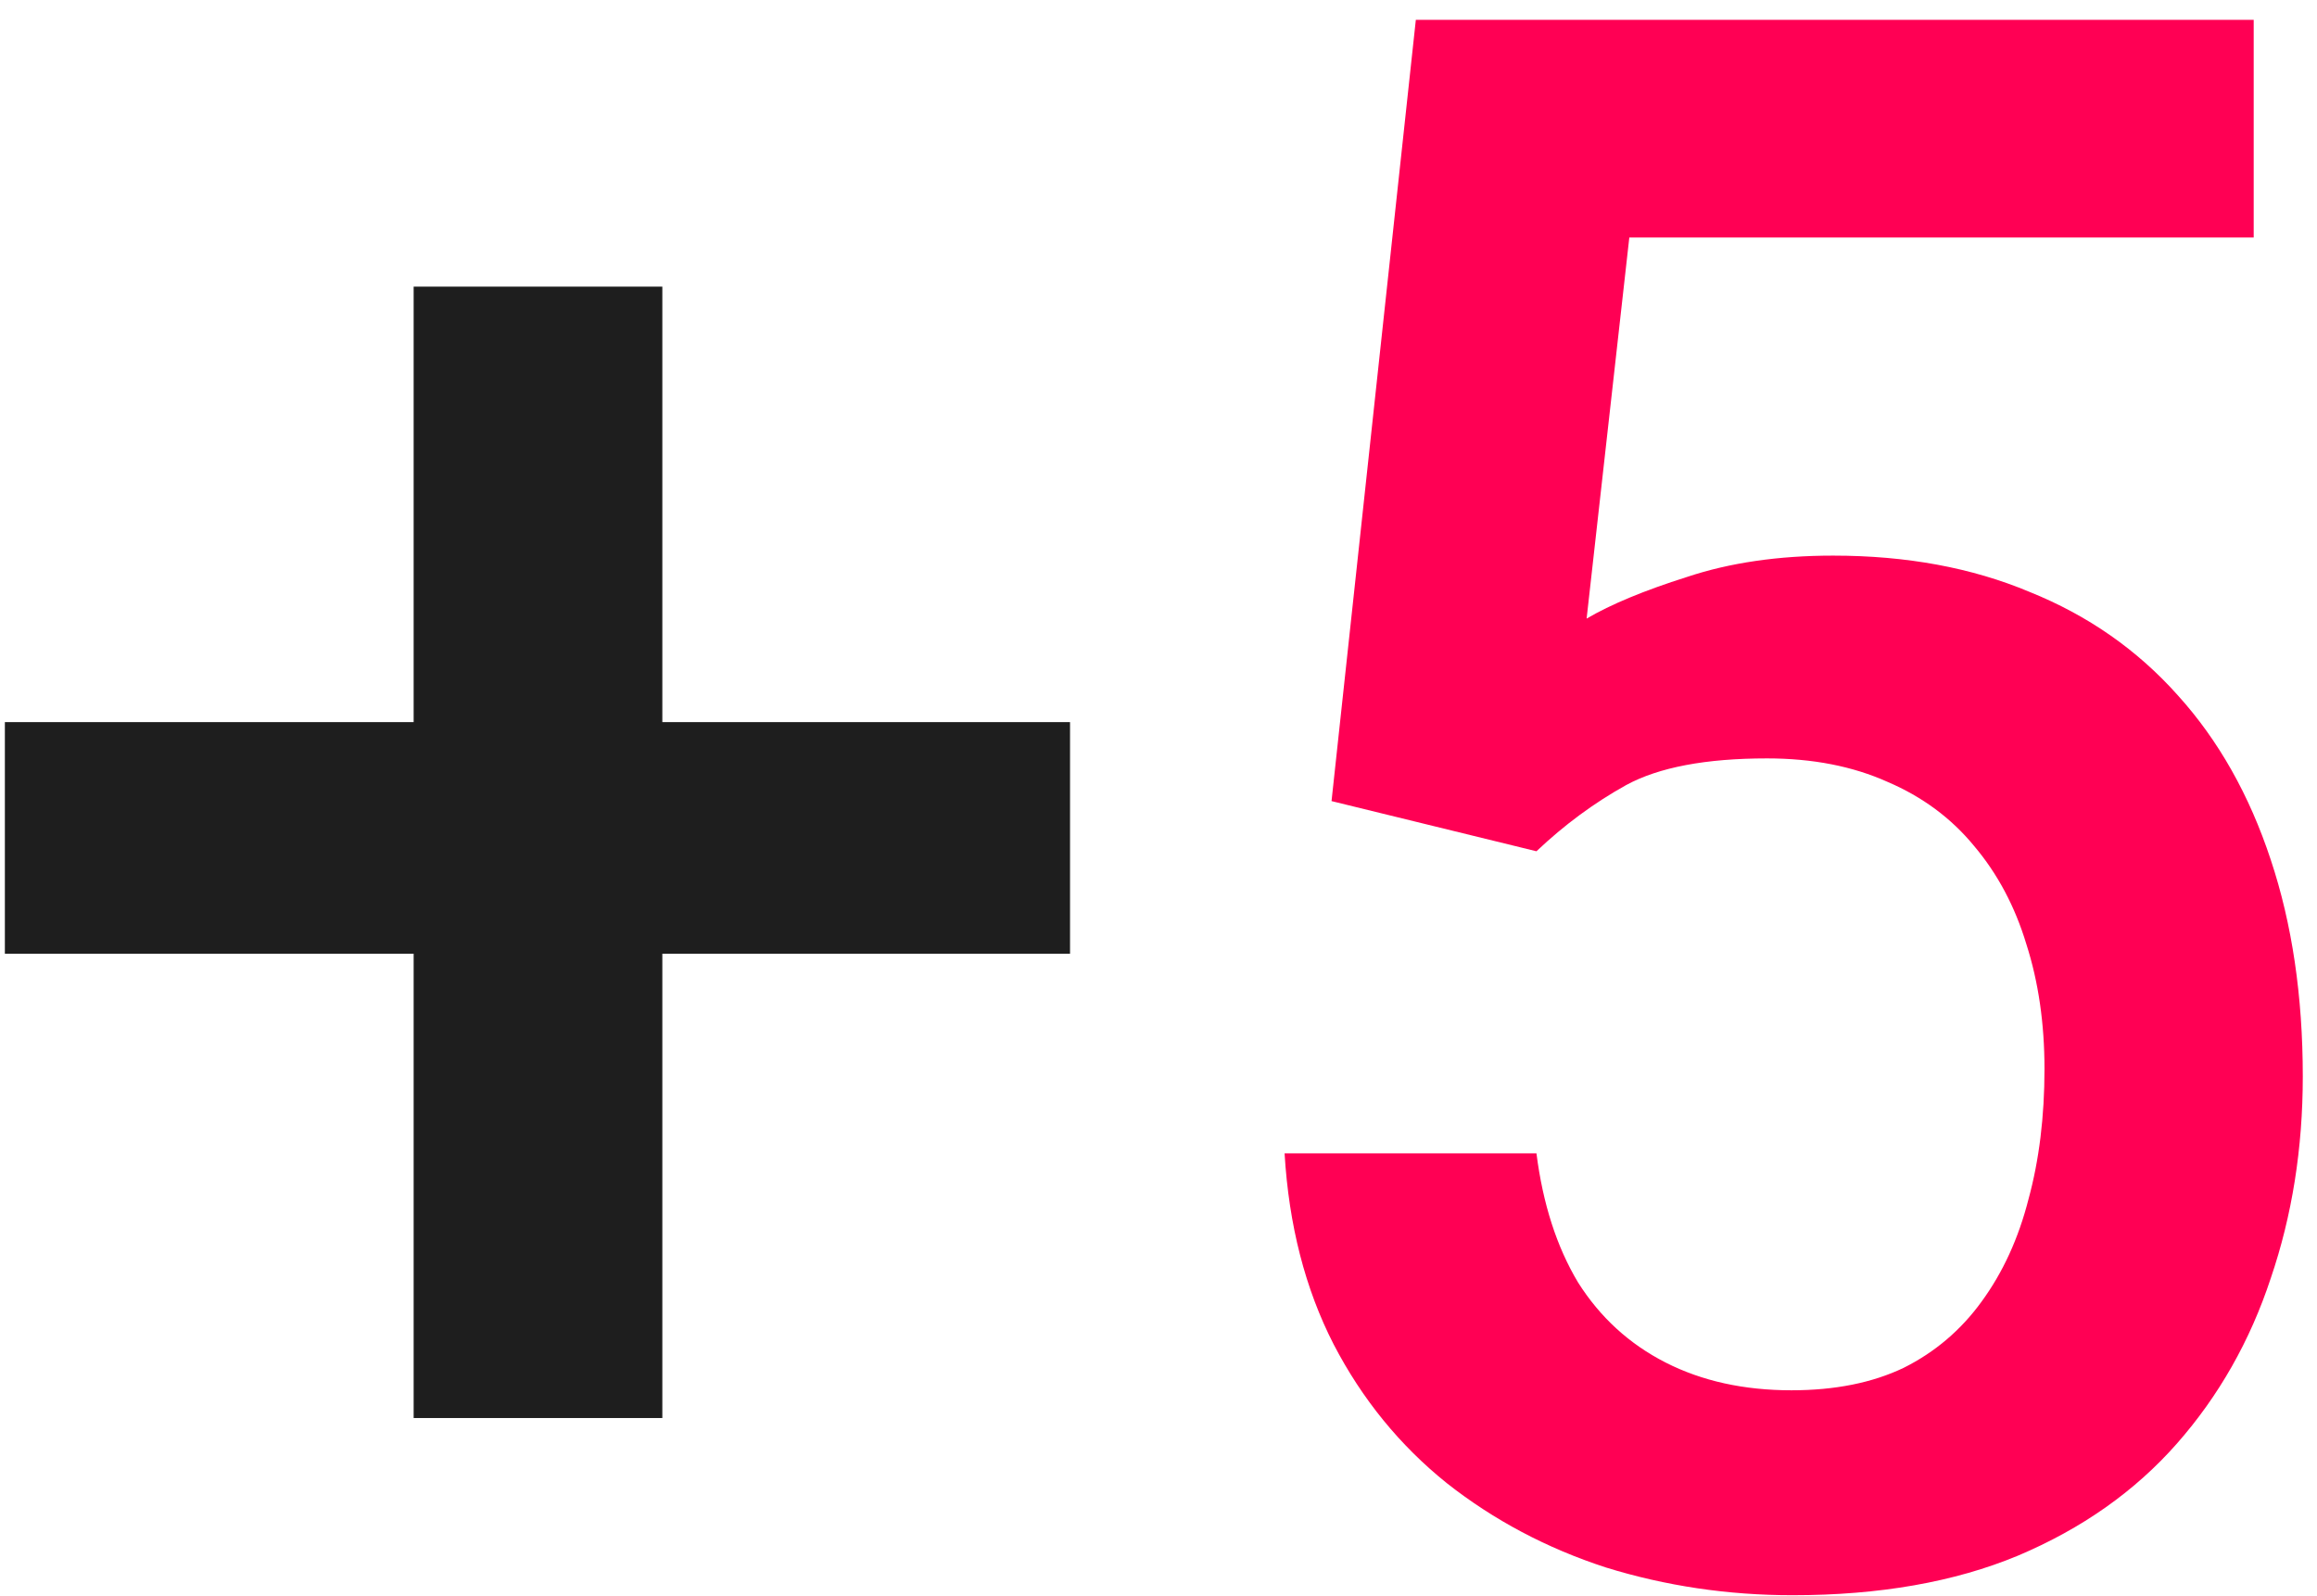
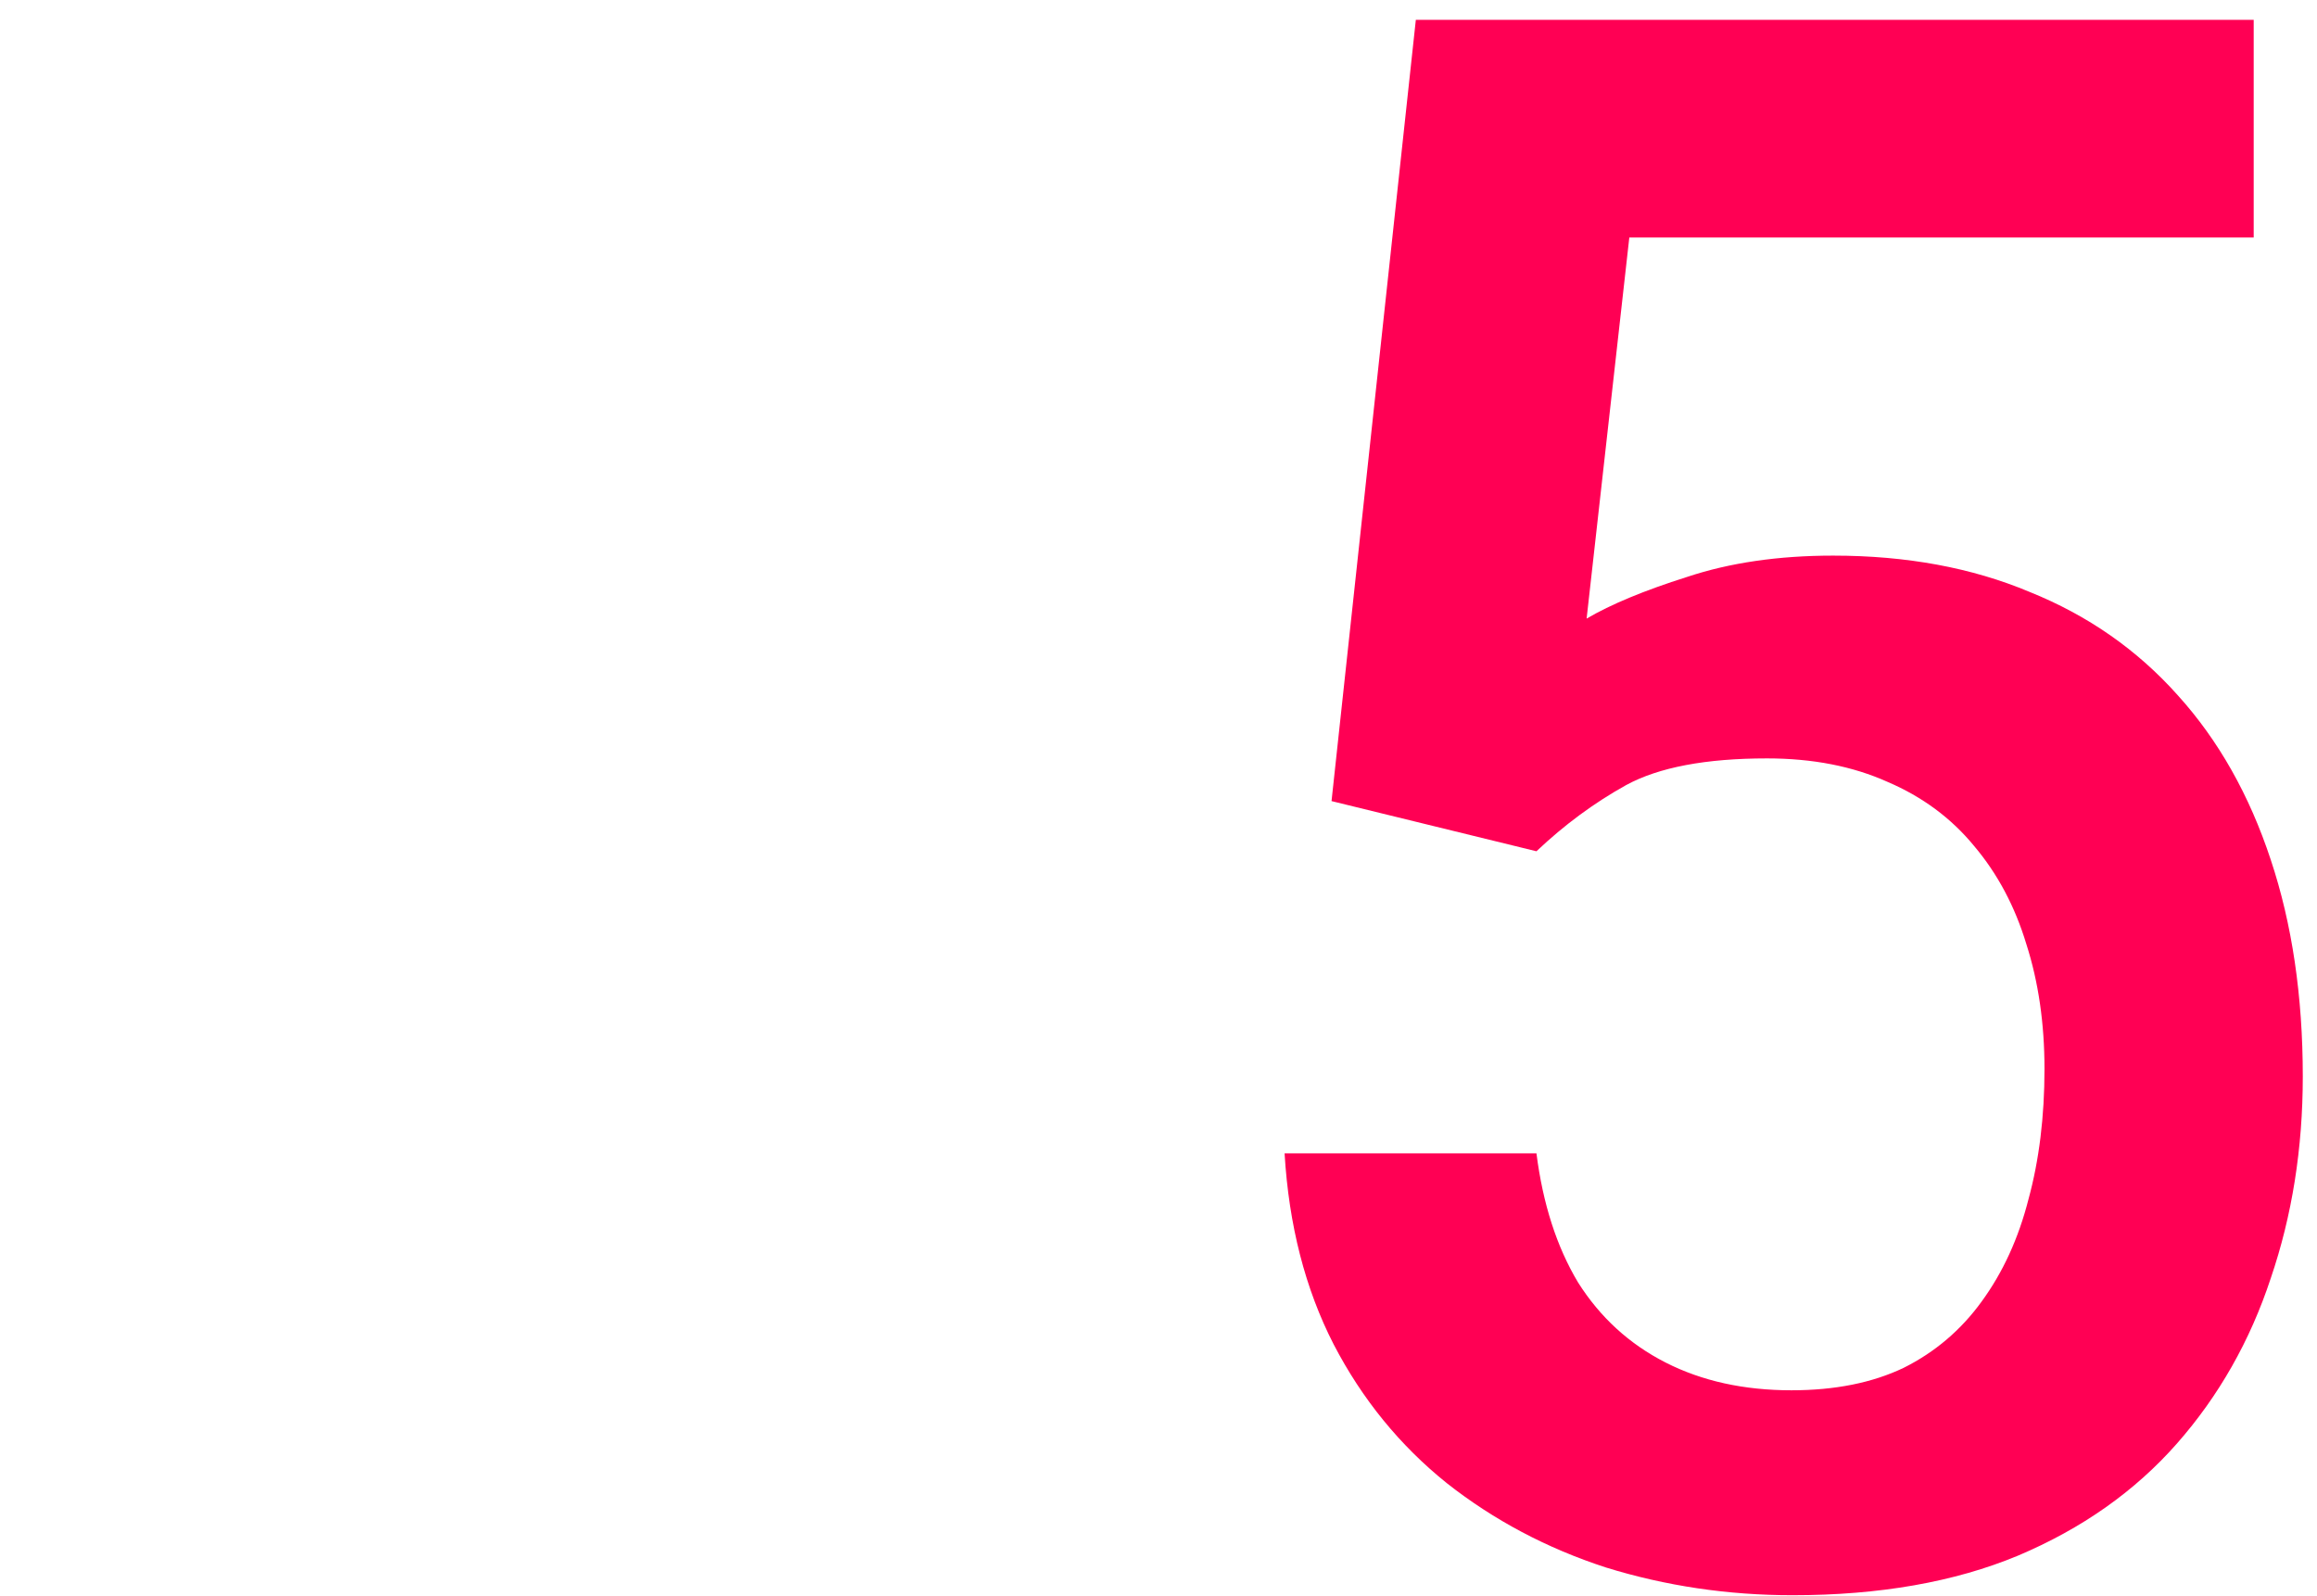
<svg xmlns="http://www.w3.org/2000/svg" width="106" height="73" viewBox="0 0 106 73" fill="none">
-   <path d="M48.953 33.035V43.631H0.223V33.035H48.953ZM30.301 13.113V64.871H18.924V13.113H30.301Z" fill="#1E1E1E" />
  <path d="M70.291 38.943L60.916 36.648L64.773 0.906H103.104V10.867H74.539L72.586 28.299C73.693 27.648 75.223 27.013 77.176 26.395C79.129 25.744 81.359 25.418 83.865 25.418C87.218 25.418 90.213 25.971 92.85 27.078C95.519 28.152 97.781 29.731 99.637 31.814C101.492 33.865 102.908 36.372 103.885 39.334C104.861 42.264 105.35 45.568 105.35 49.246C105.35 52.534 104.861 55.61 103.885 58.475C102.941 61.339 101.508 63.862 99.588 66.043C97.667 68.224 95.242 69.933 92.312 71.17C89.415 72.374 85.981 72.977 82.01 72.977C79.047 72.977 76.199 72.553 73.465 71.707C70.763 70.828 68.338 69.542 66.189 67.85C64.041 66.124 62.316 64.008 61.014 61.502C59.712 58.963 58.963 56.05 58.768 52.762H70.291C70.584 55.073 71.219 57.042 72.195 58.67C73.204 60.265 74.539 61.486 76.199 62.332C77.859 63.178 79.78 63.602 81.961 63.602C83.947 63.602 85.656 63.26 87.088 62.576C88.52 61.86 89.708 60.851 90.652 59.549C91.629 58.214 92.345 56.652 92.801 54.861C93.289 53.071 93.533 51.085 93.533 48.904C93.533 46.821 93.257 44.917 92.703 43.191C92.182 41.466 91.385 39.969 90.311 38.699C89.269 37.43 87.951 36.453 86.356 35.77C84.76 35.053 82.921 34.695 80.838 34.695C78.038 34.695 75.89 35.102 74.393 35.916C72.928 36.73 71.561 37.739 70.291 38.943Z" fill="#FF0054" />
</svg>